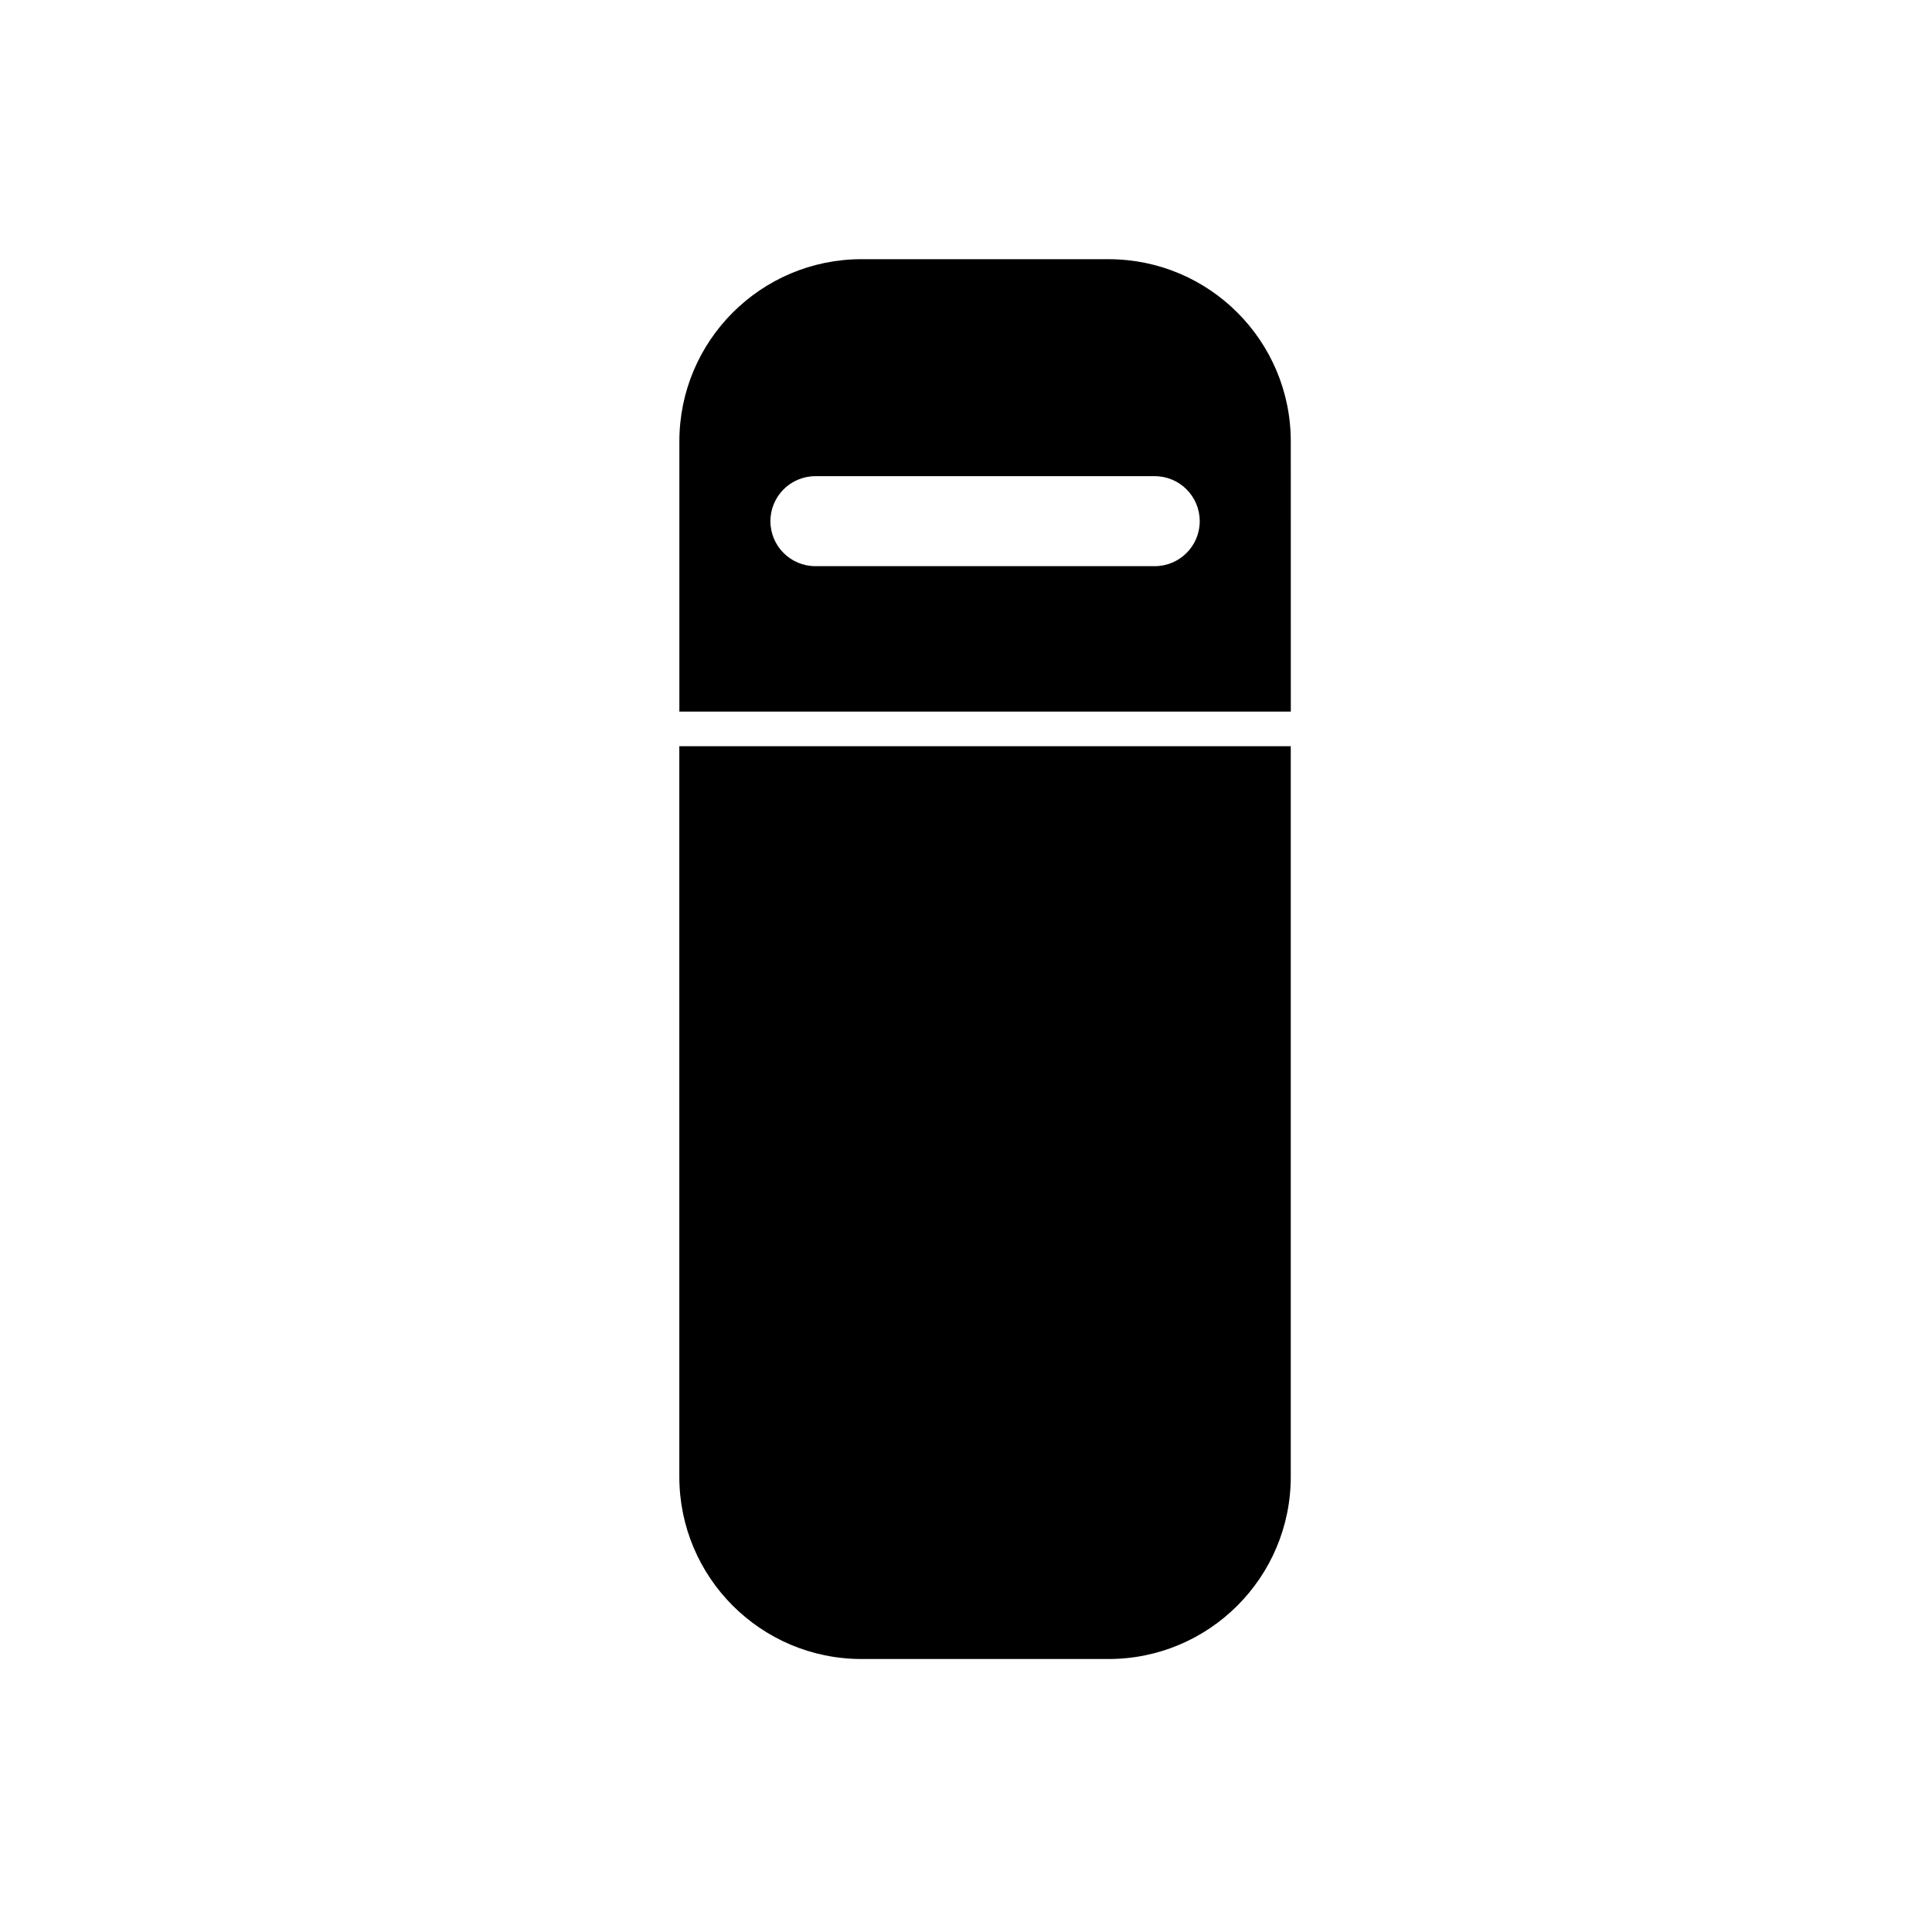
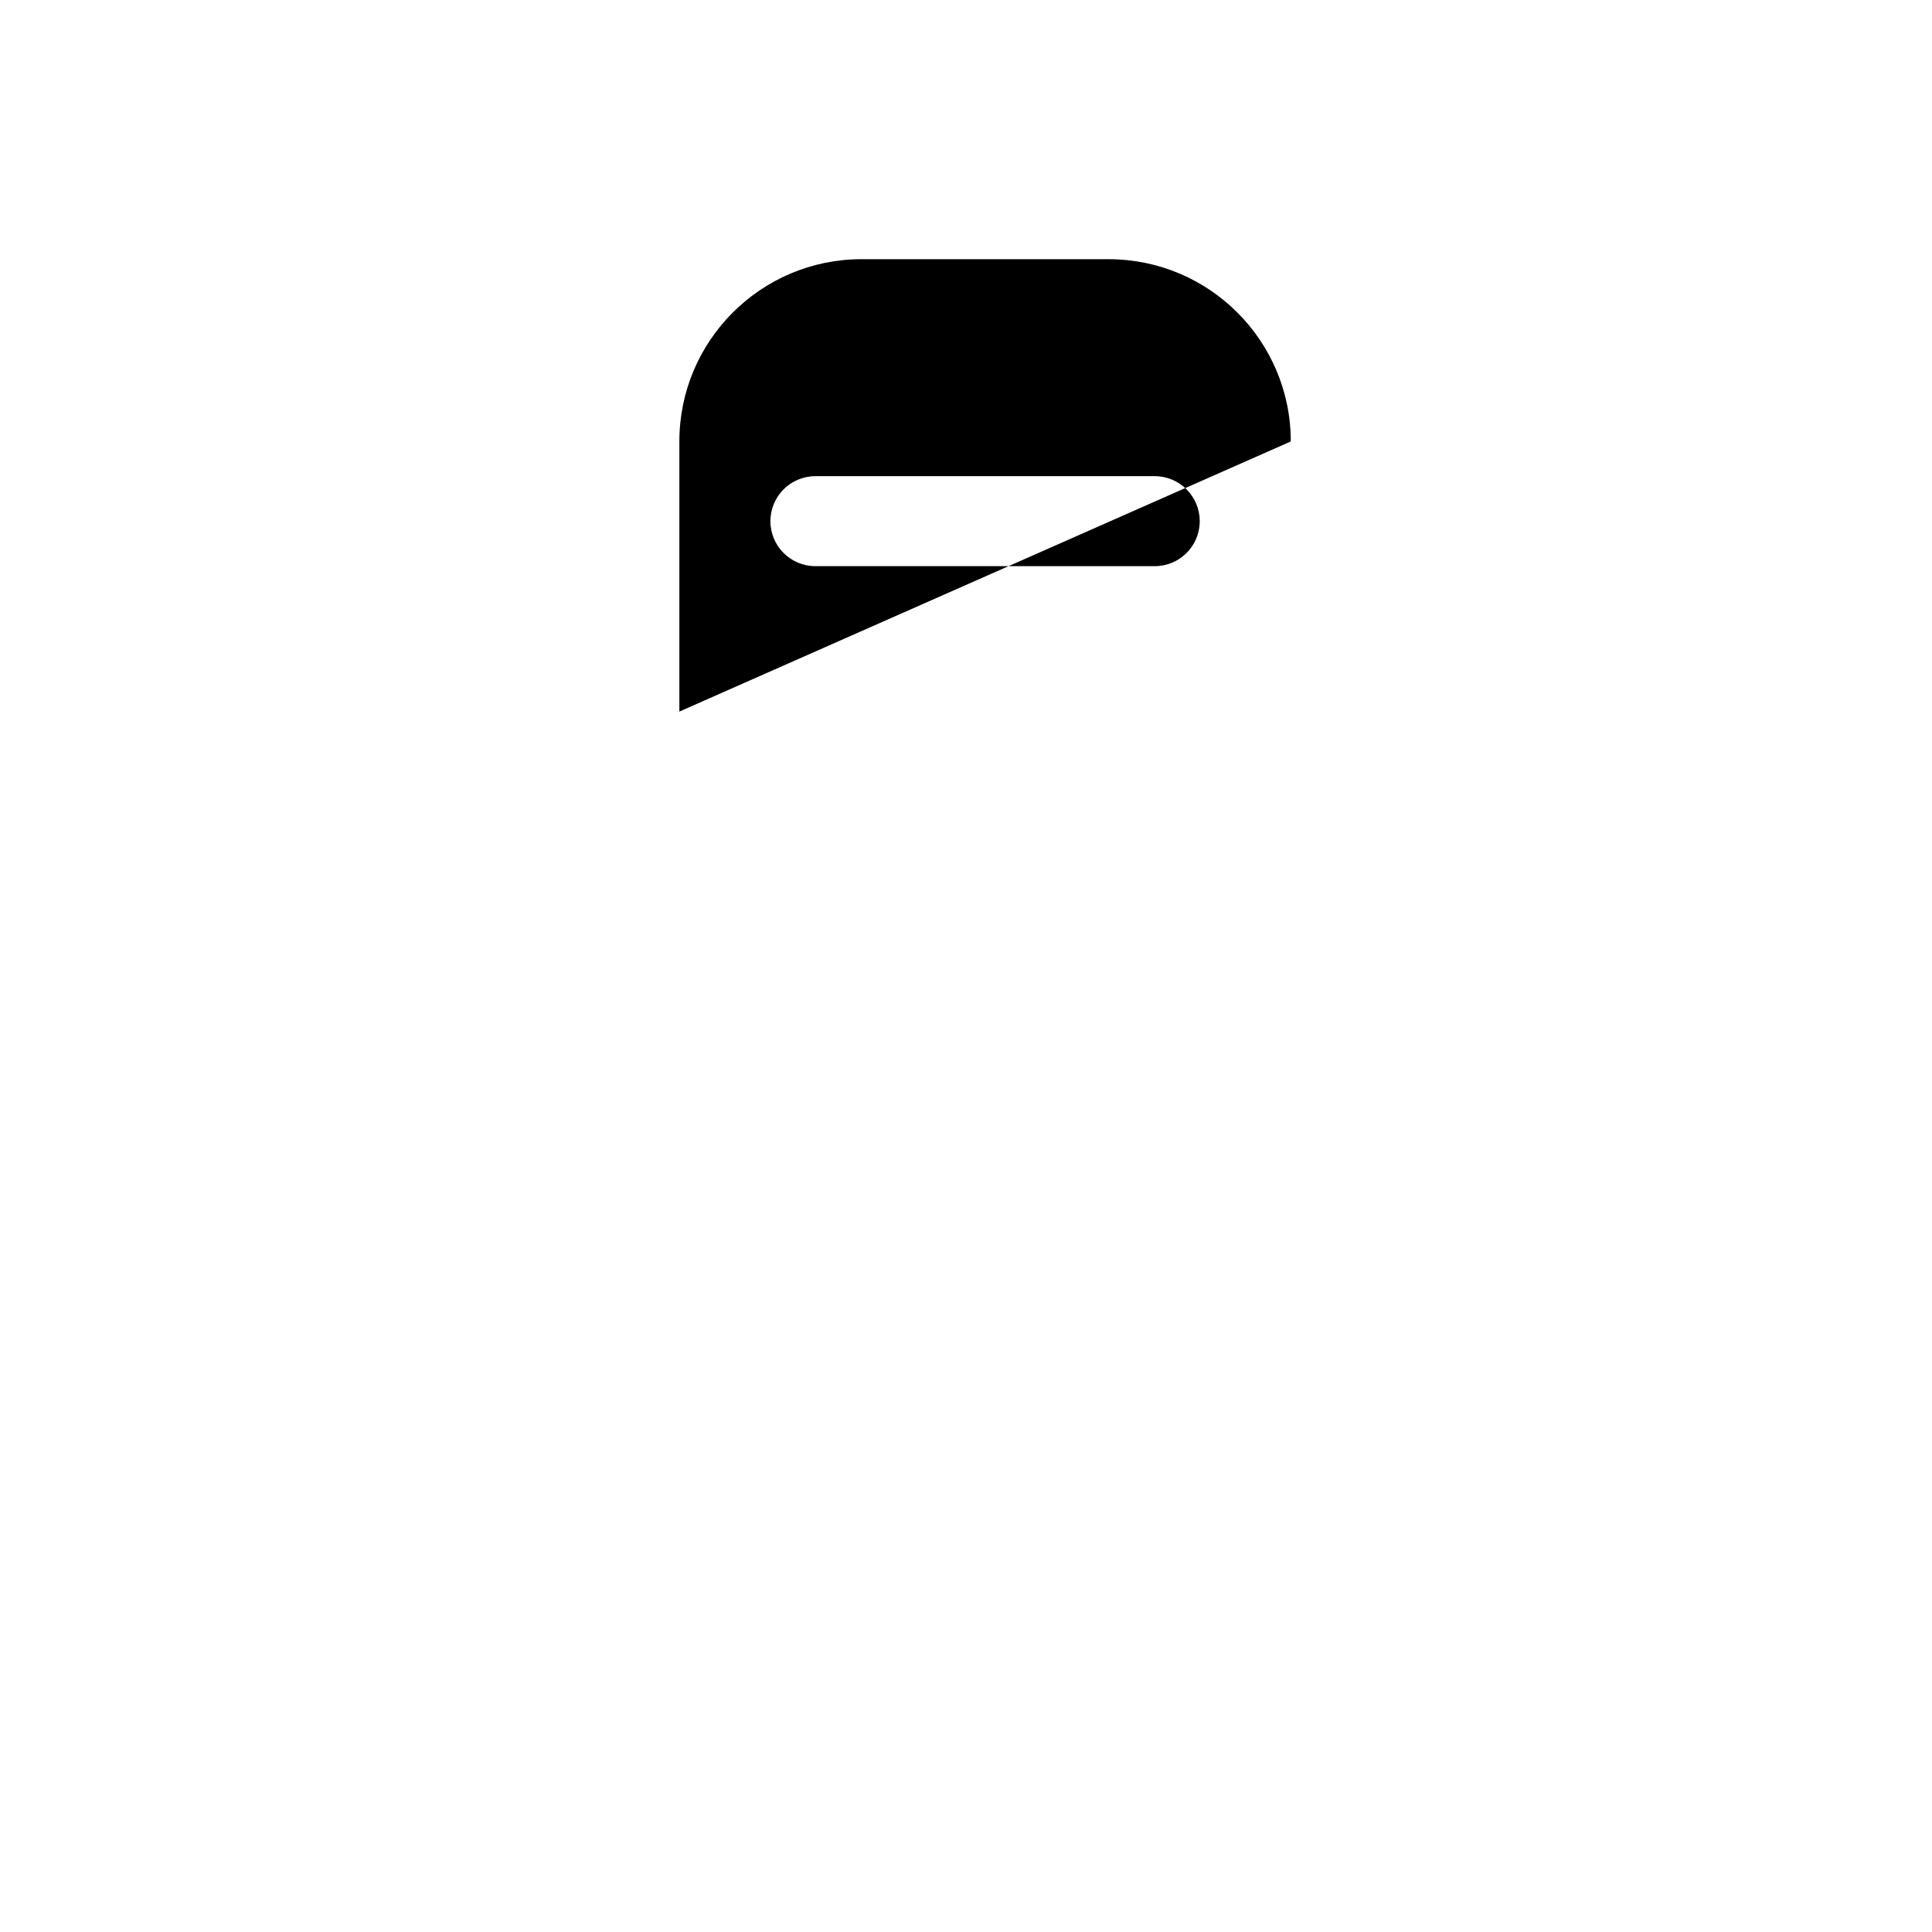
<svg xmlns="http://www.w3.org/2000/svg" fill="#000000" width="800px" height="800px" version="1.1" viewBox="144 144 512 512">
  <g>
-     <path d="m324.03 535.35c0 26.68 21.625 48.305 48.301 48.305h65.434c26.676 0 48.301-21.625 48.301-48.305v-193.6h-162.04z" />
-     <path d="m486.07 260.99c0-26.676-21.625-48.301-48.301-48.301l-65.43-0.004c-26.676 0-48.301 21.625-48.301 48.301v71.59h162.04zm-36.059 33.051h-89.918c-6.586 0-11.926-5.34-11.926-11.926 0-6.586 5.34-11.926 11.926-11.926h89.918c6.59 0 11.93 5.34 11.93 11.926 0 6.586-5.34 11.926-11.93 11.926z" />
+     <path d="m486.07 260.99c0-26.676-21.625-48.301-48.301-48.301l-65.43-0.004c-26.676 0-48.301 21.625-48.301 48.301v71.59zm-36.059 33.051h-89.918c-6.586 0-11.926-5.34-11.926-11.926 0-6.586 5.34-11.926 11.926-11.926h89.918c6.59 0 11.93 5.34 11.93 11.926 0 6.586-5.34 11.926-11.93 11.926z" />
  </g>
</svg>